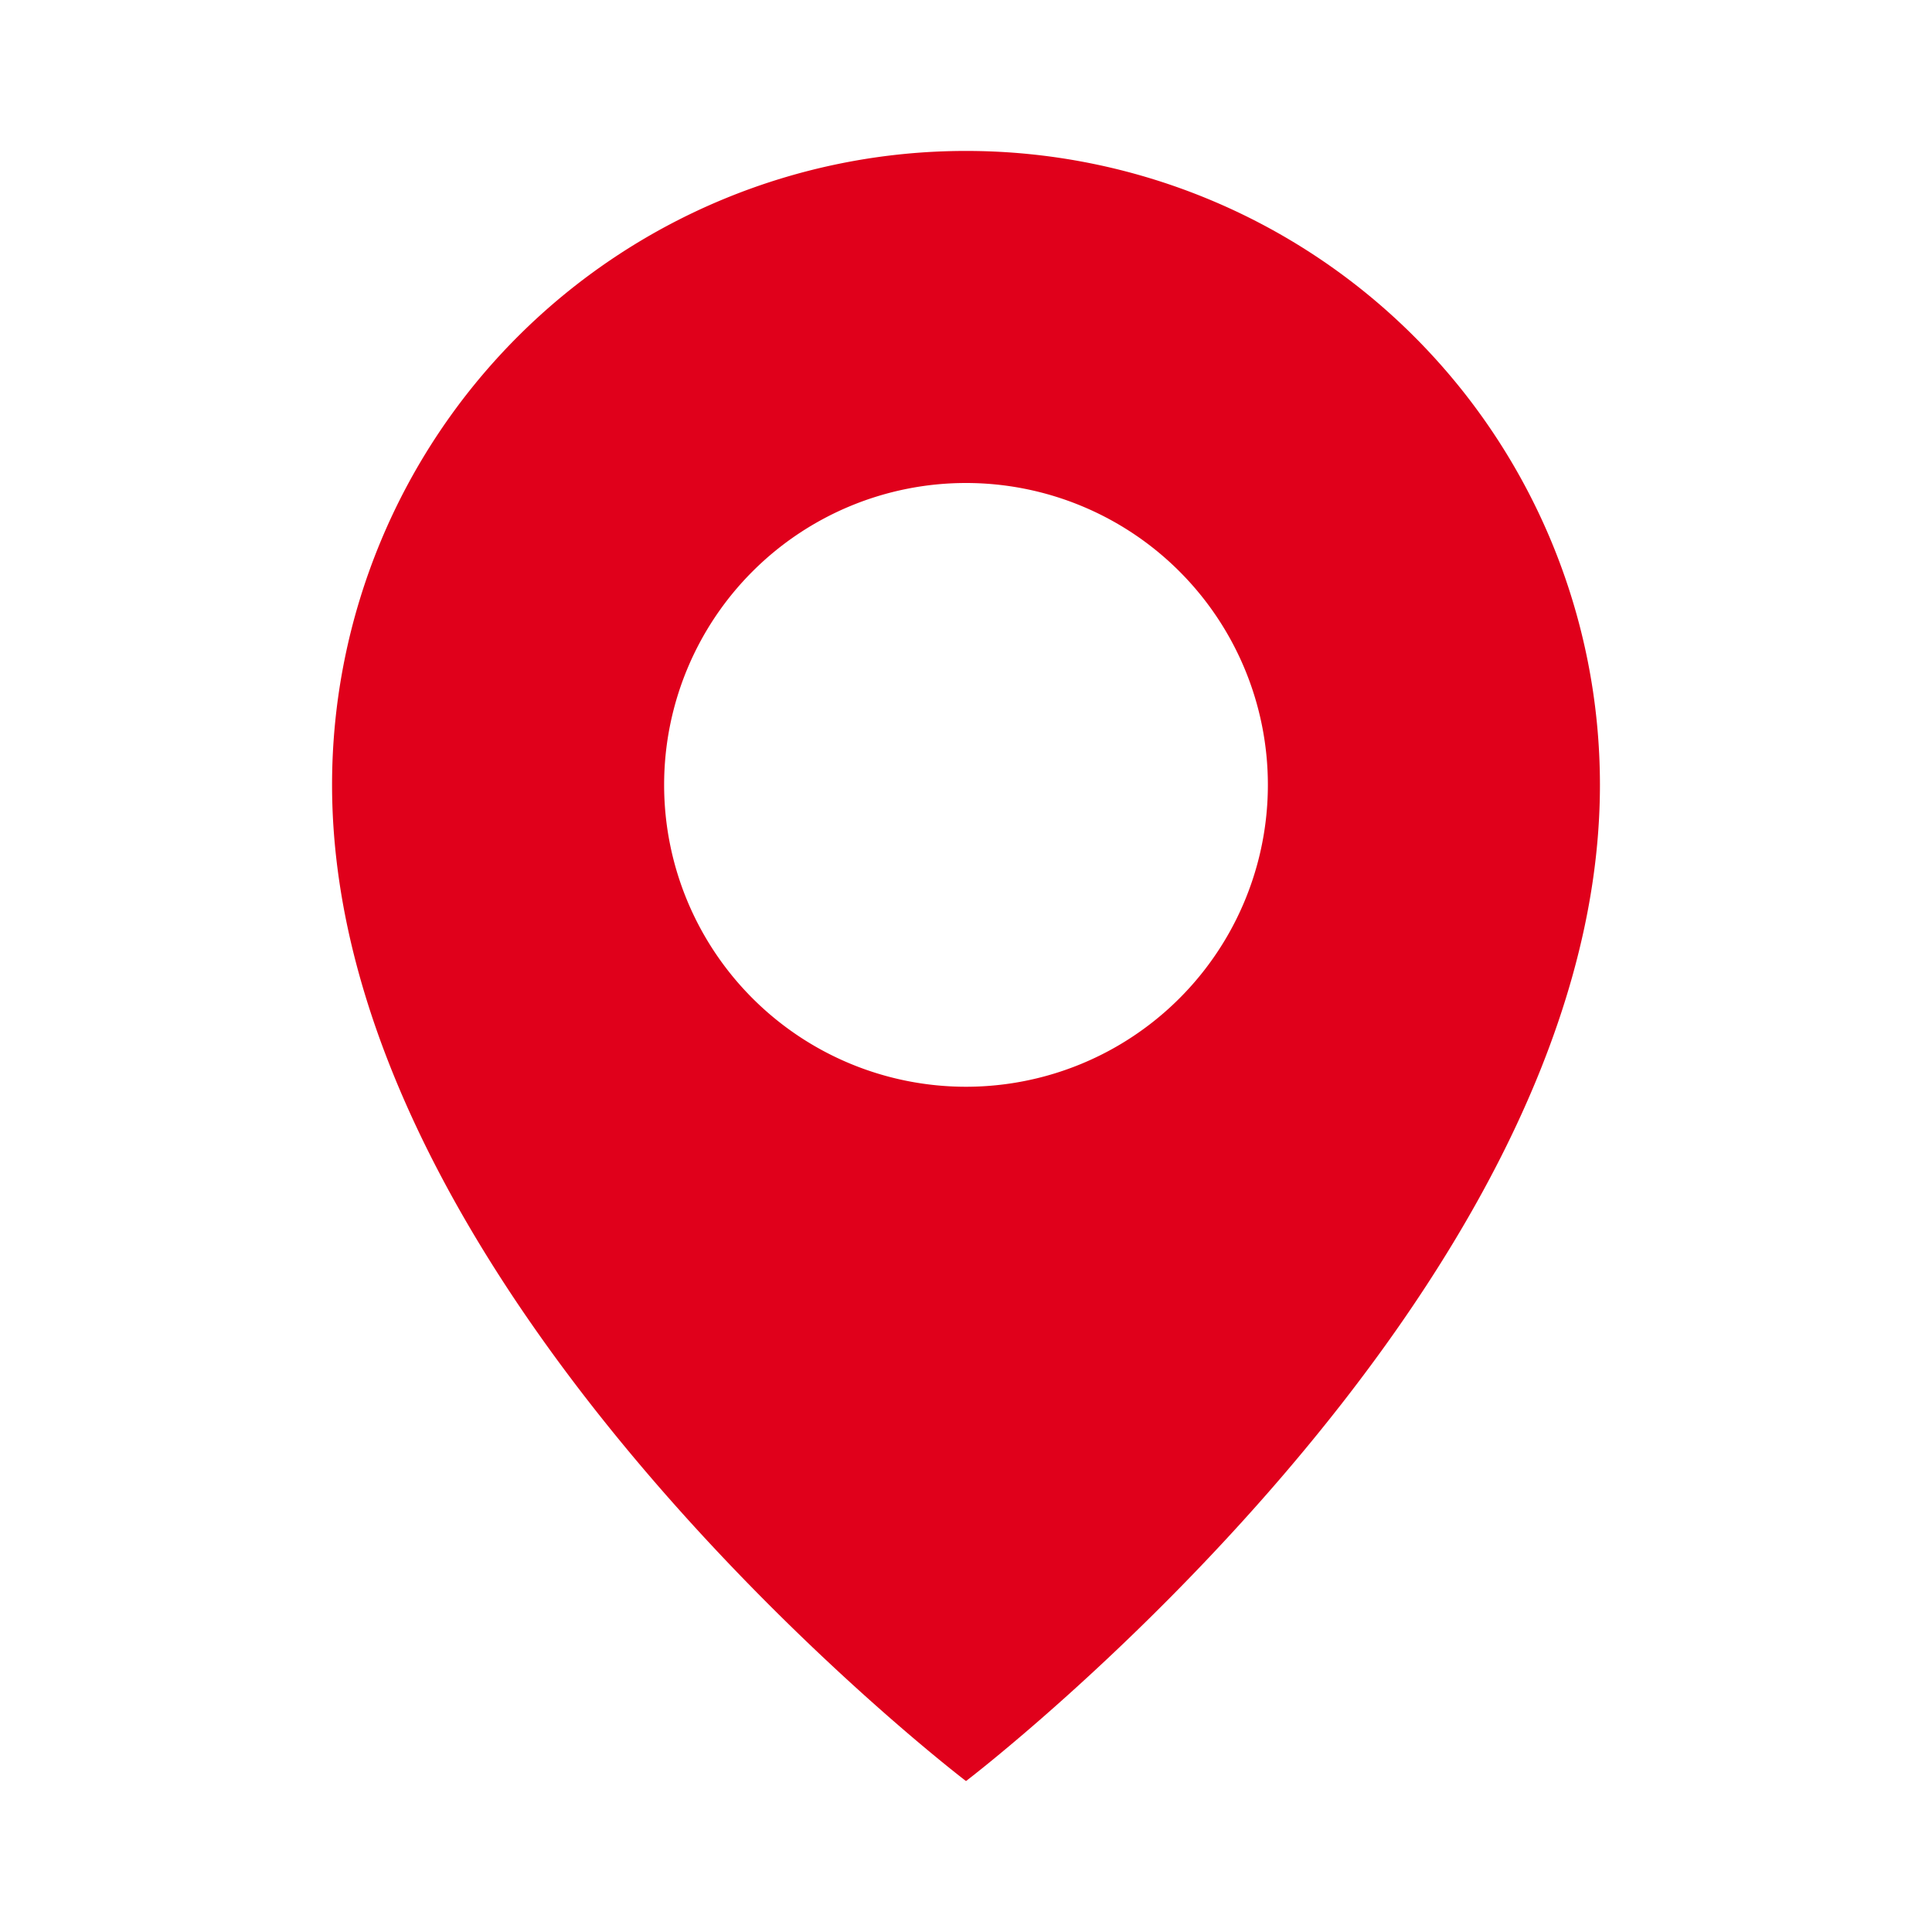
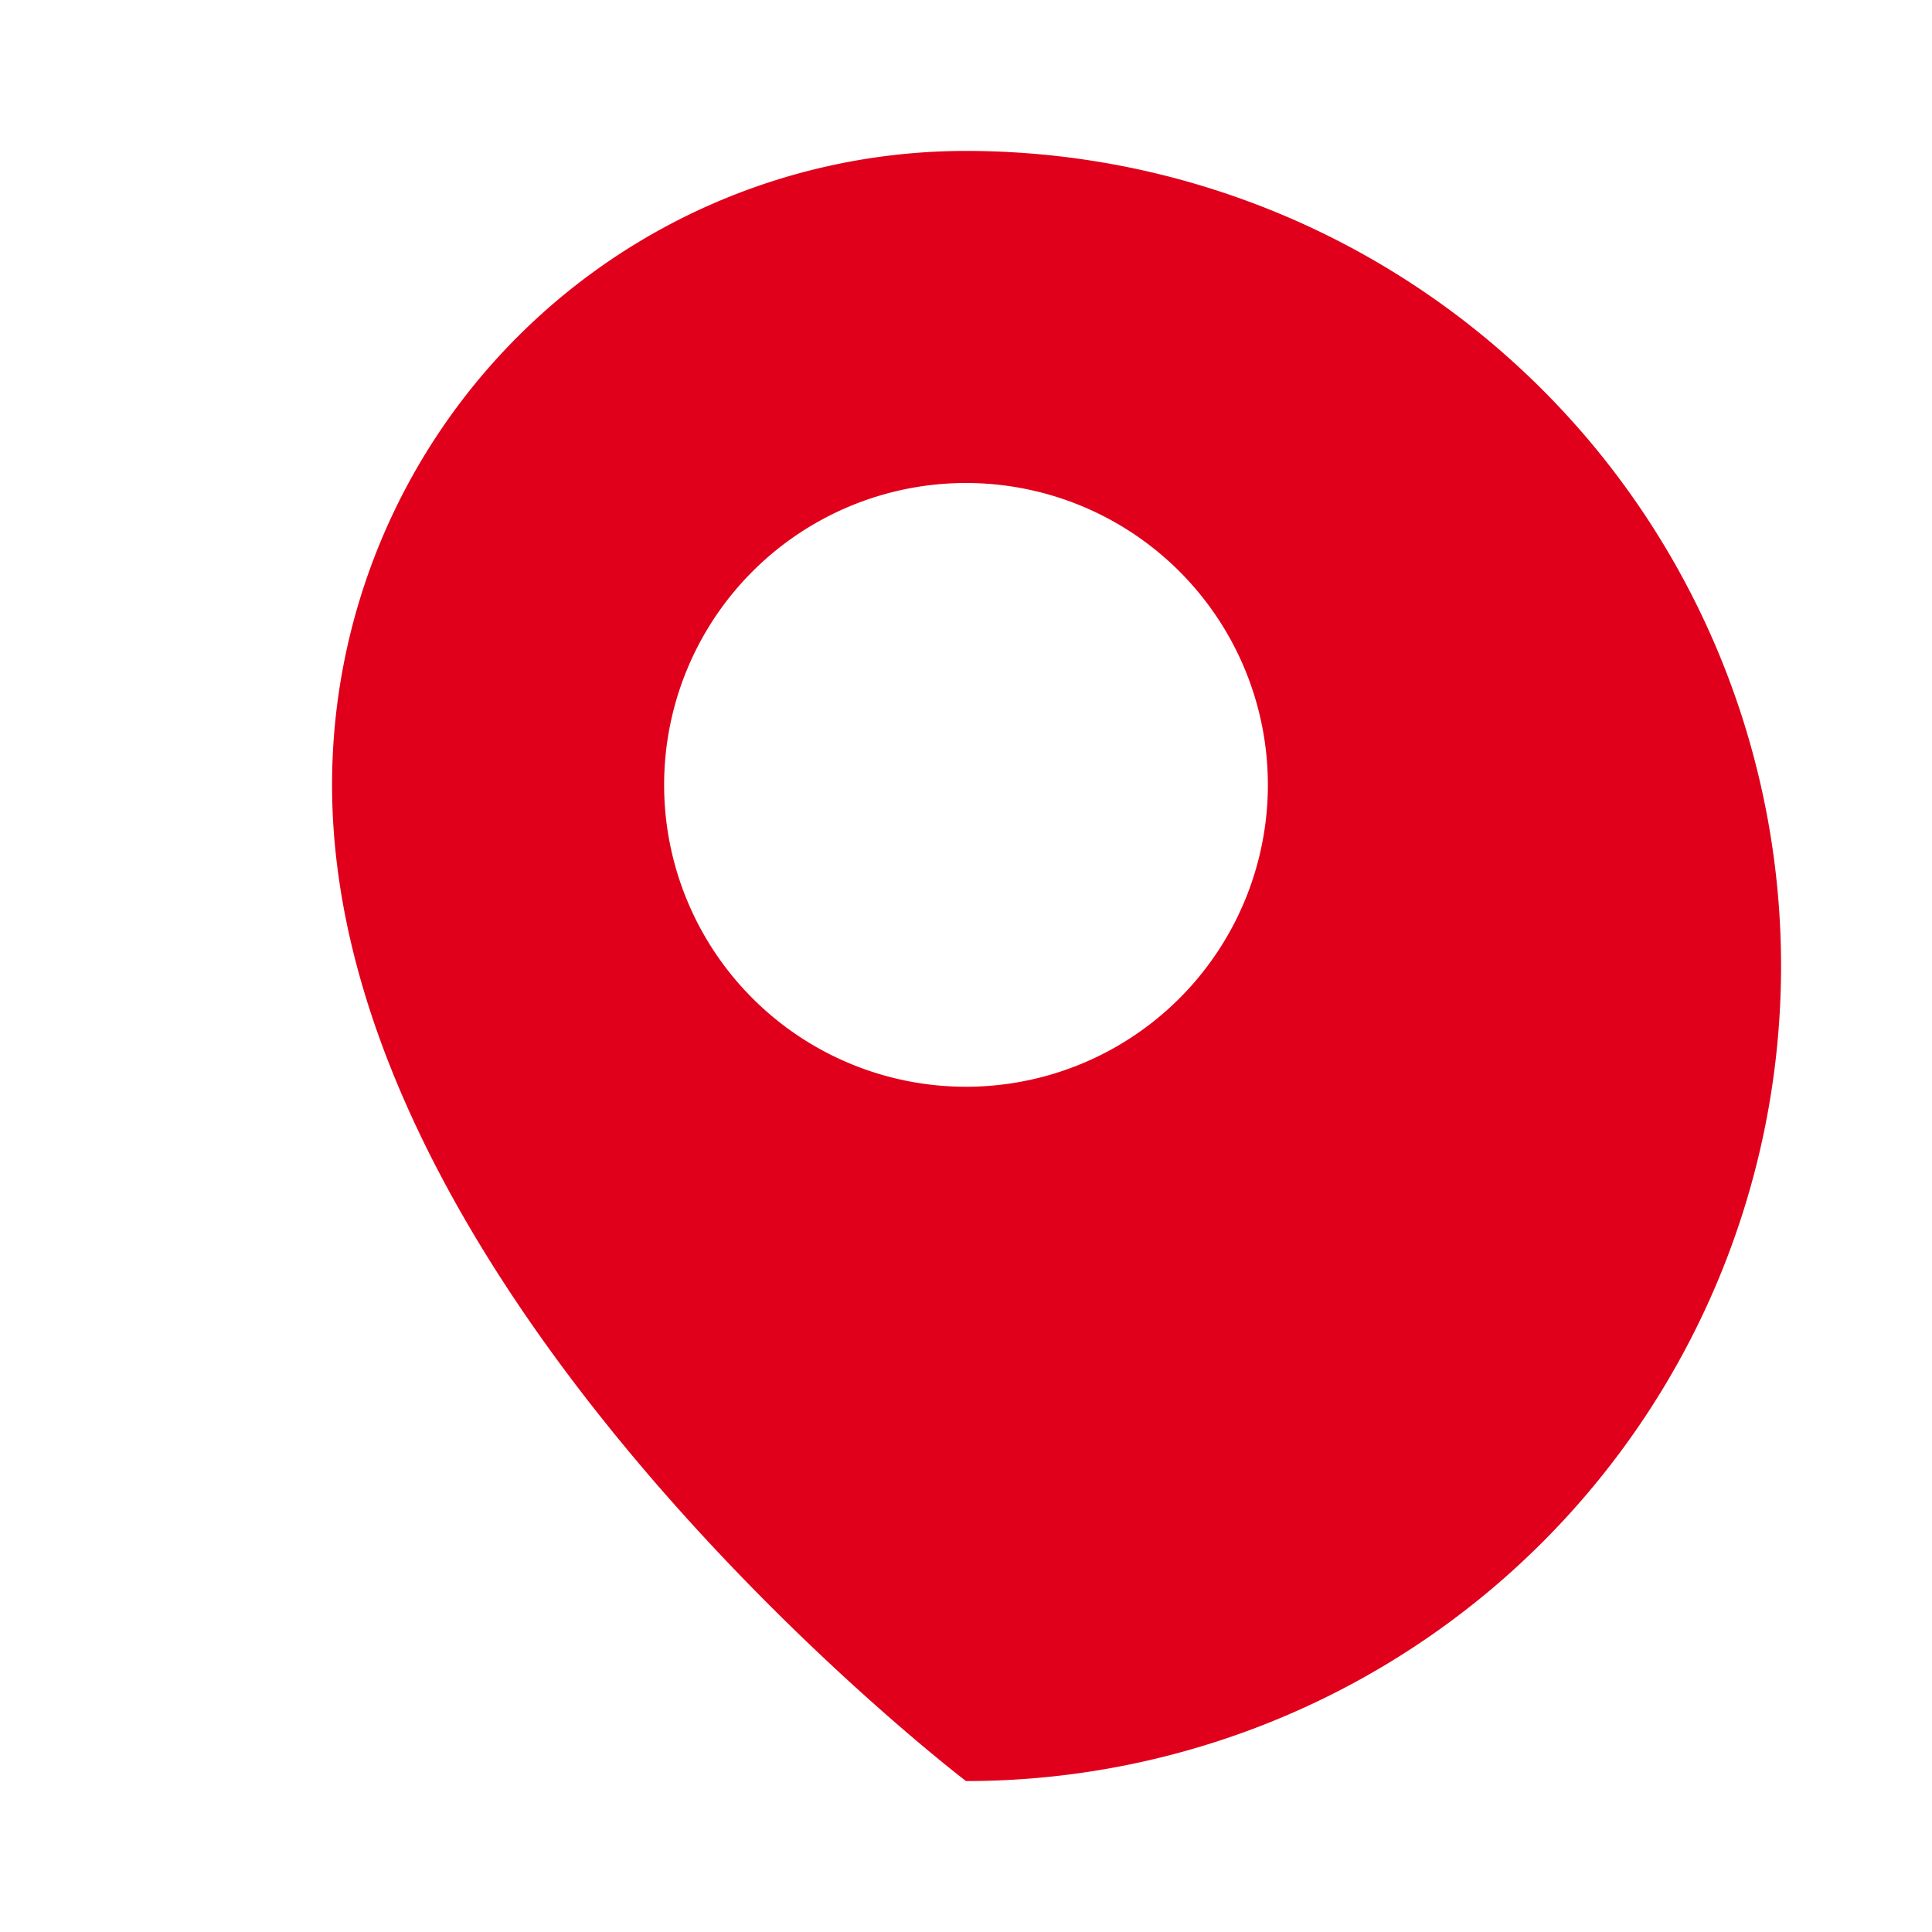
<svg xmlns="http://www.w3.org/2000/svg" viewBox="0 0 64 64">
  <title>pin</title>
  <g id="pin">
-     <path fill="#E0001B" d="M32,5A21,21,0,0,0,11,26c0,17,21,33,21,33S53,43,53,26A21,21,0,0,0,32,5Zm0,31A10,10,0,1,1,42,26,10,10,0,0,1,32,36Z" />
+     <path fill="#E0001B" d="M32,5A21,21,0,0,0,11,26c0,17,21,33,21,33A21,21,0,0,0,32,5Zm0,31A10,10,0,1,1,42,26,10,10,0,0,1,32,36Z" />
  </g>
</svg>